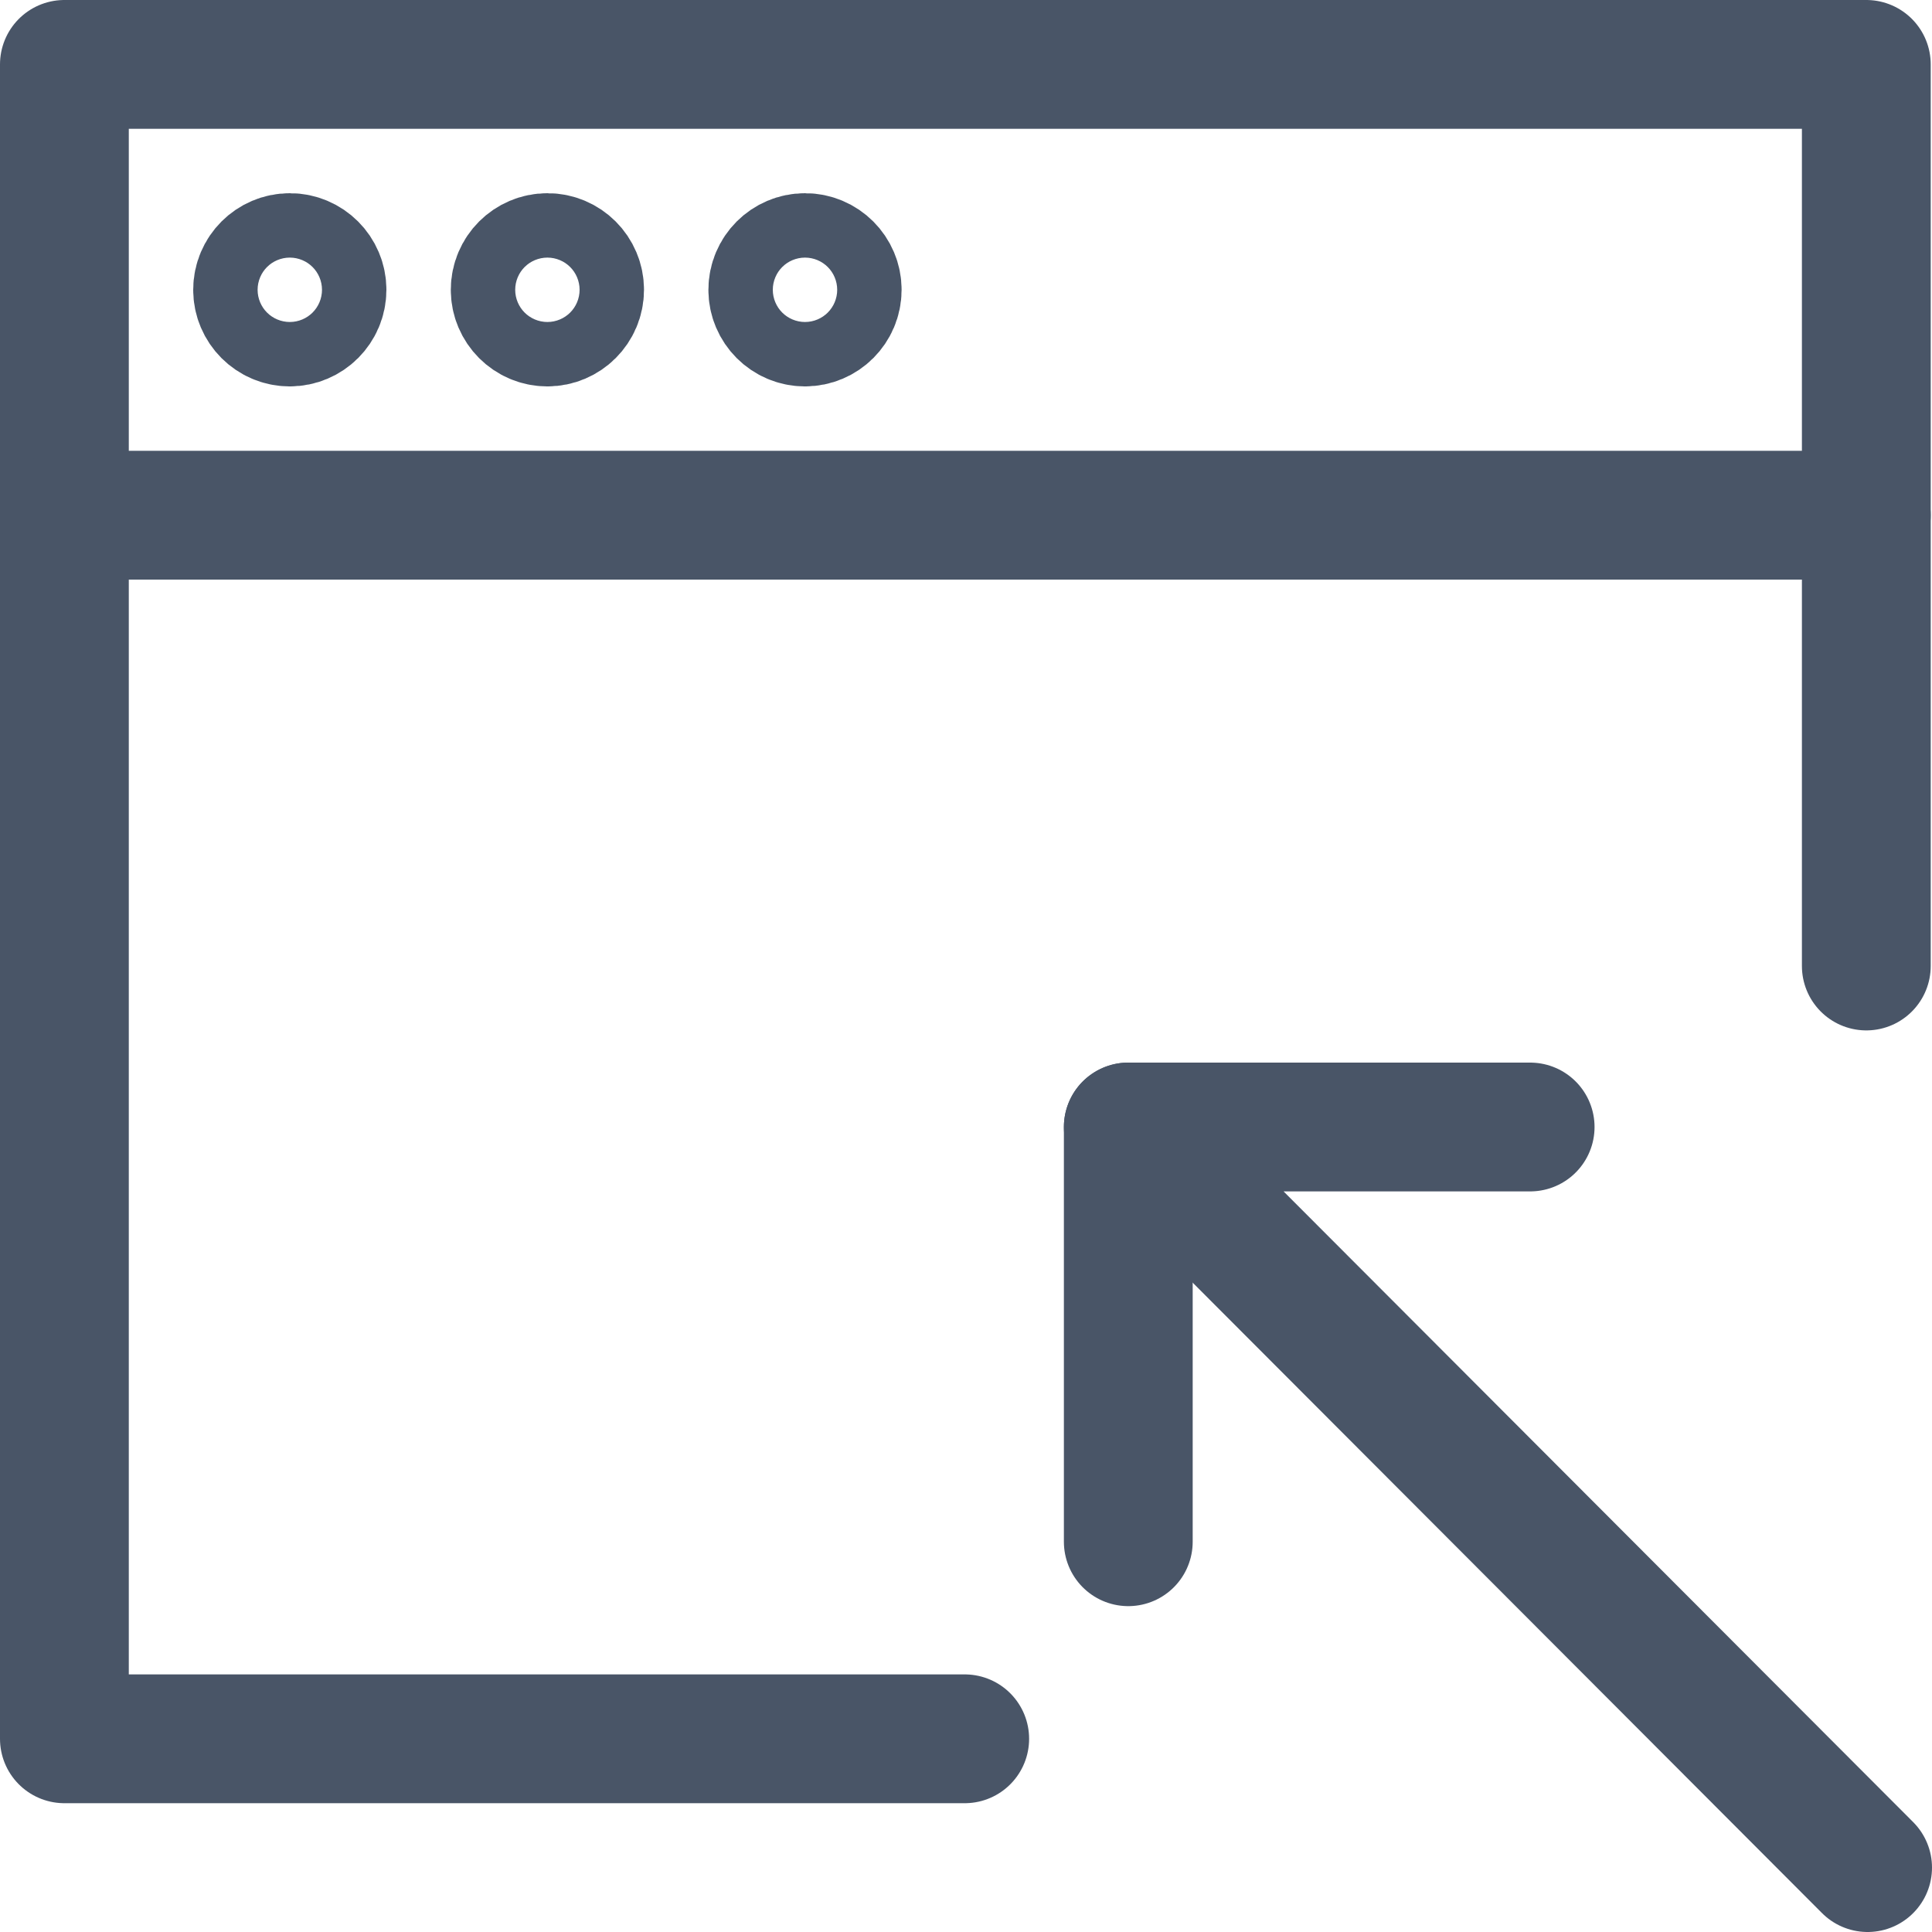
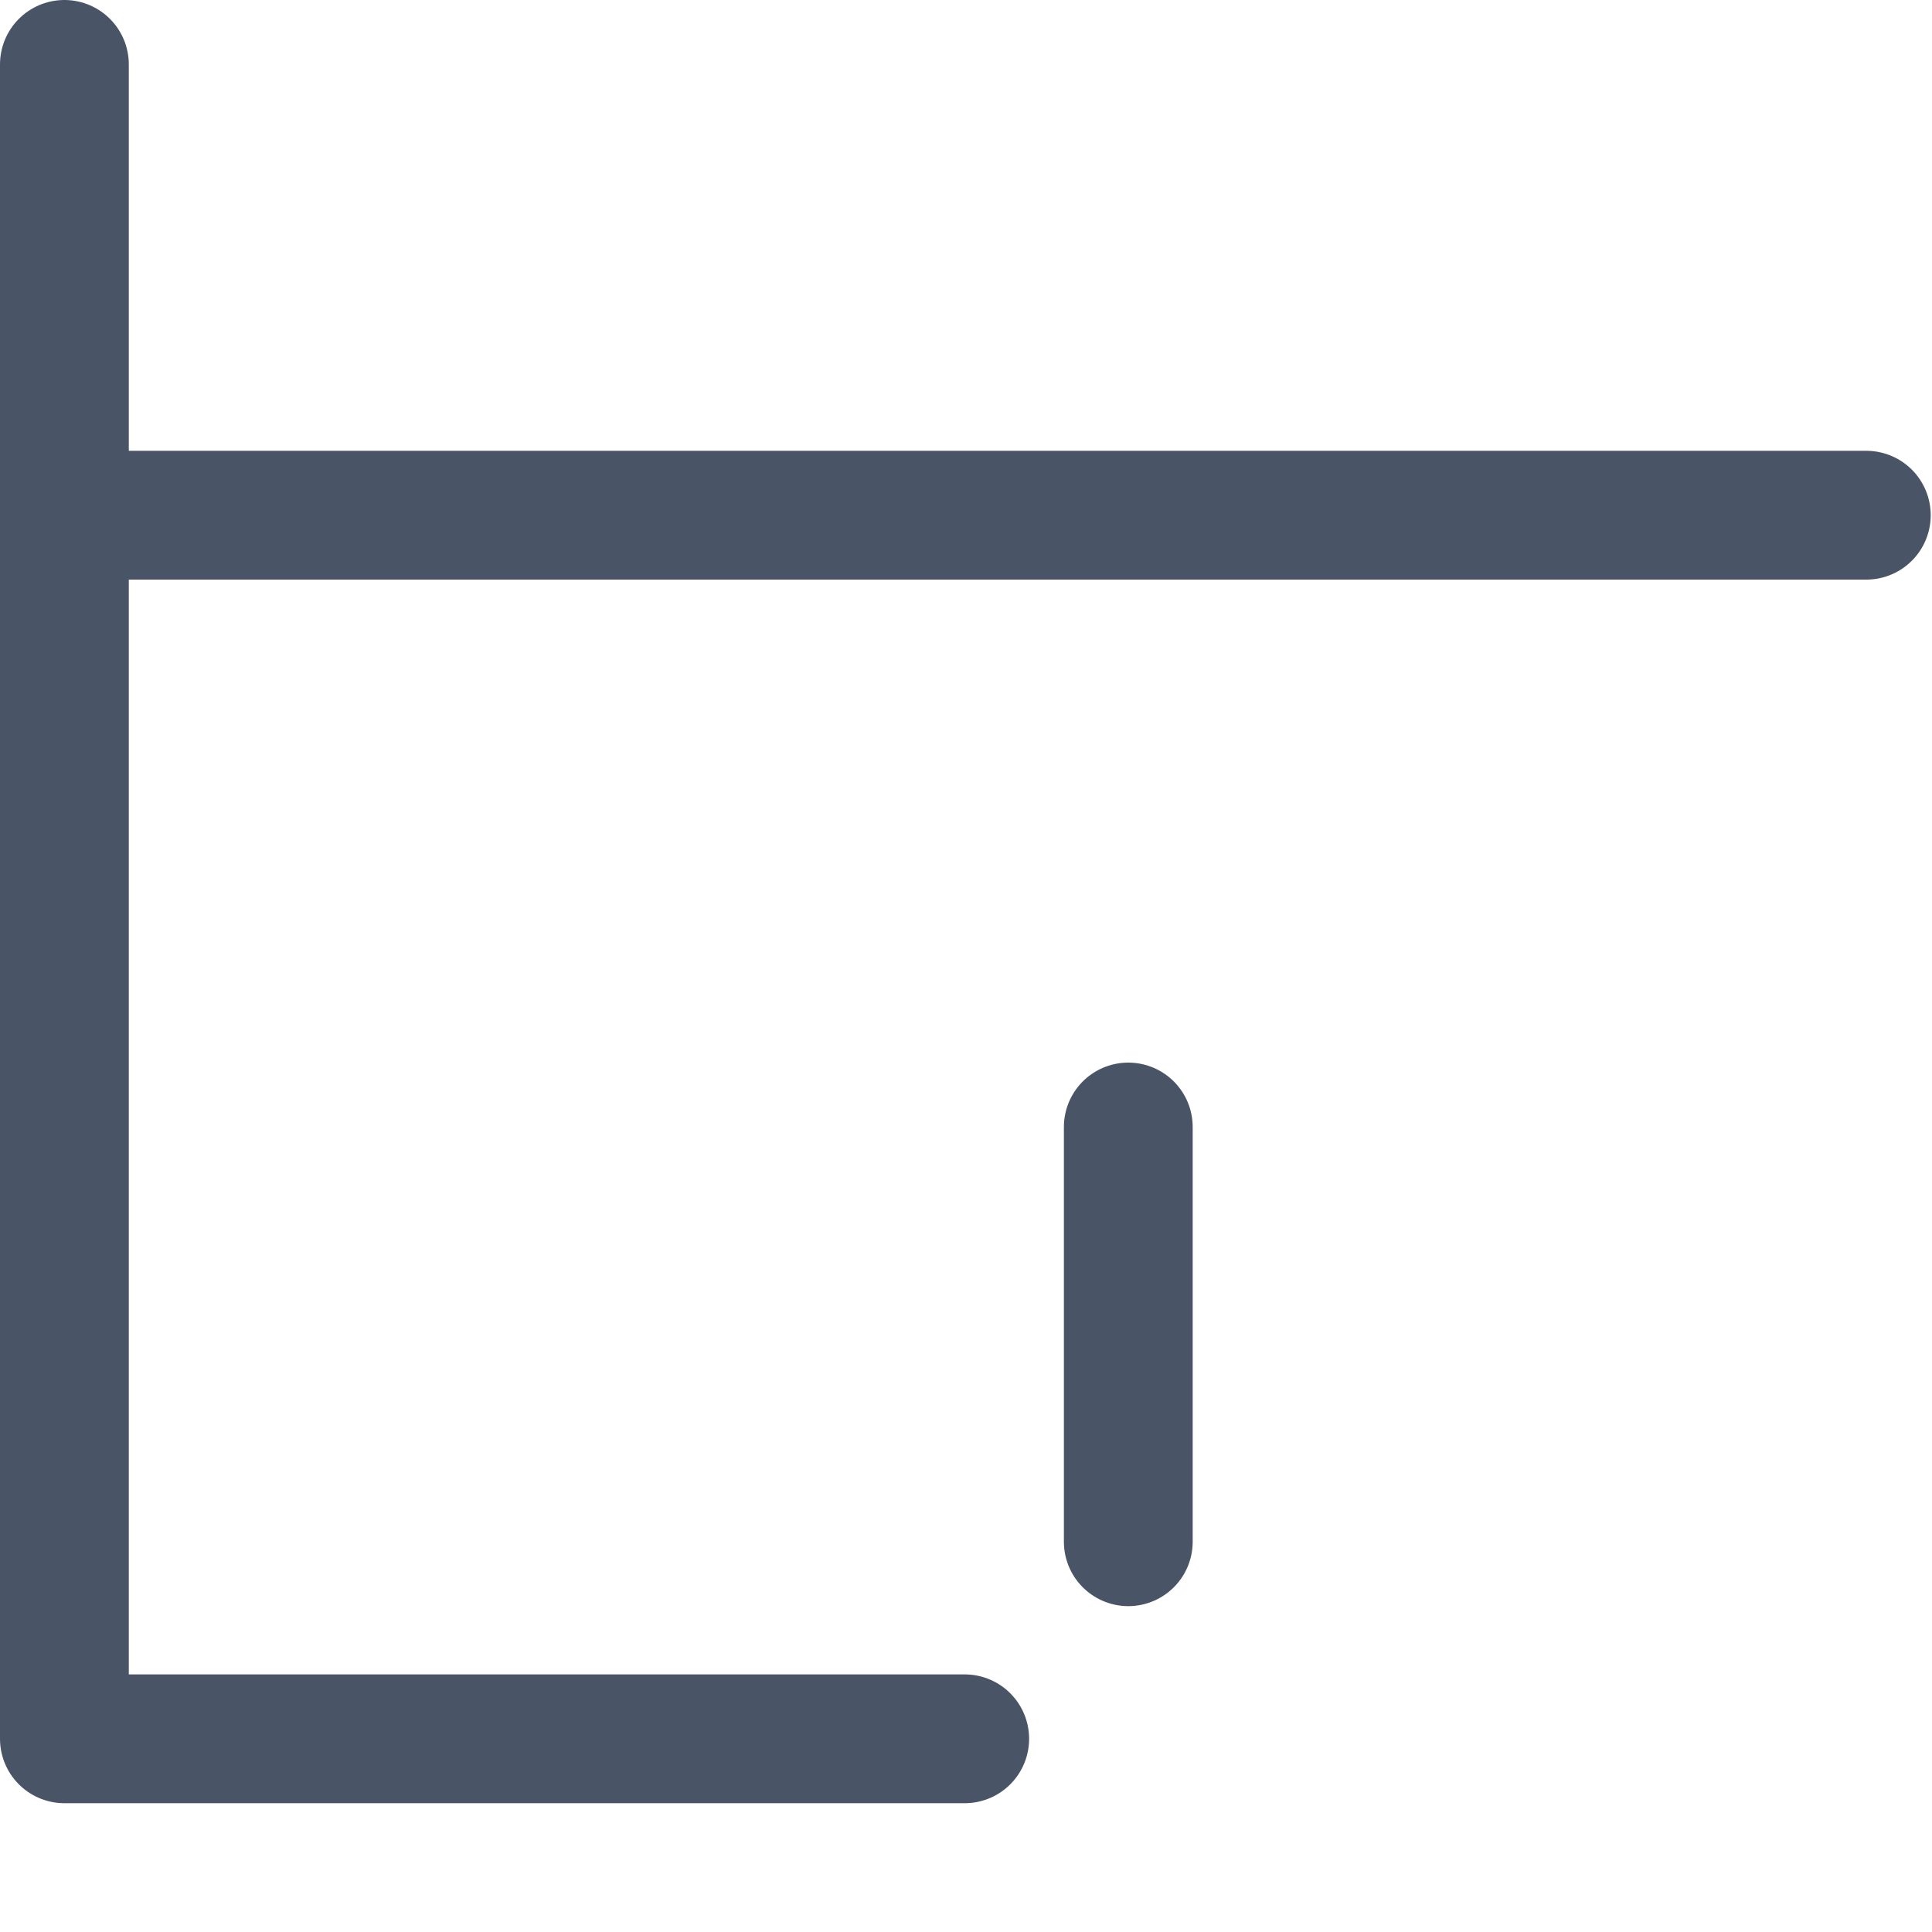
<svg xmlns="http://www.w3.org/2000/svg" fill="none" height="15" viewBox="0 0 15 15" width="15">
  <g stroke="#495567" stroke-linecap="round" stroke-linejoin="round">
-     <path d="m7.49 13.5h-6.99v-13h13.99v7" />
+     <path d="m7.49 13.5h-6.99v-13v7" />
    <path d="m.5 4h13.99" />
-     <path d="m2.25 2.5c.138 0 .25-.112.25-.25s-.112-.25-.25-.25-.25.112-.25.25.112.25.25.25z" />
-     <path d="m4.25 2.5c.138 0 .25-.112.25-.25s-.112-.25-.25-.25-.25.112-.25.25.112.25.25.25z" />
-     <path d="m6.25 2.5c.138 0 .25-.112.25-.25s-.112-.25-.25-.25-.25.112-.25.25.112.25.25.25z" />
-     <path d="m11.88 8.75h-3.12l5.74 5.75" />
    <path d="m8.76 11.97v-3.22" />
  </g>
</svg>